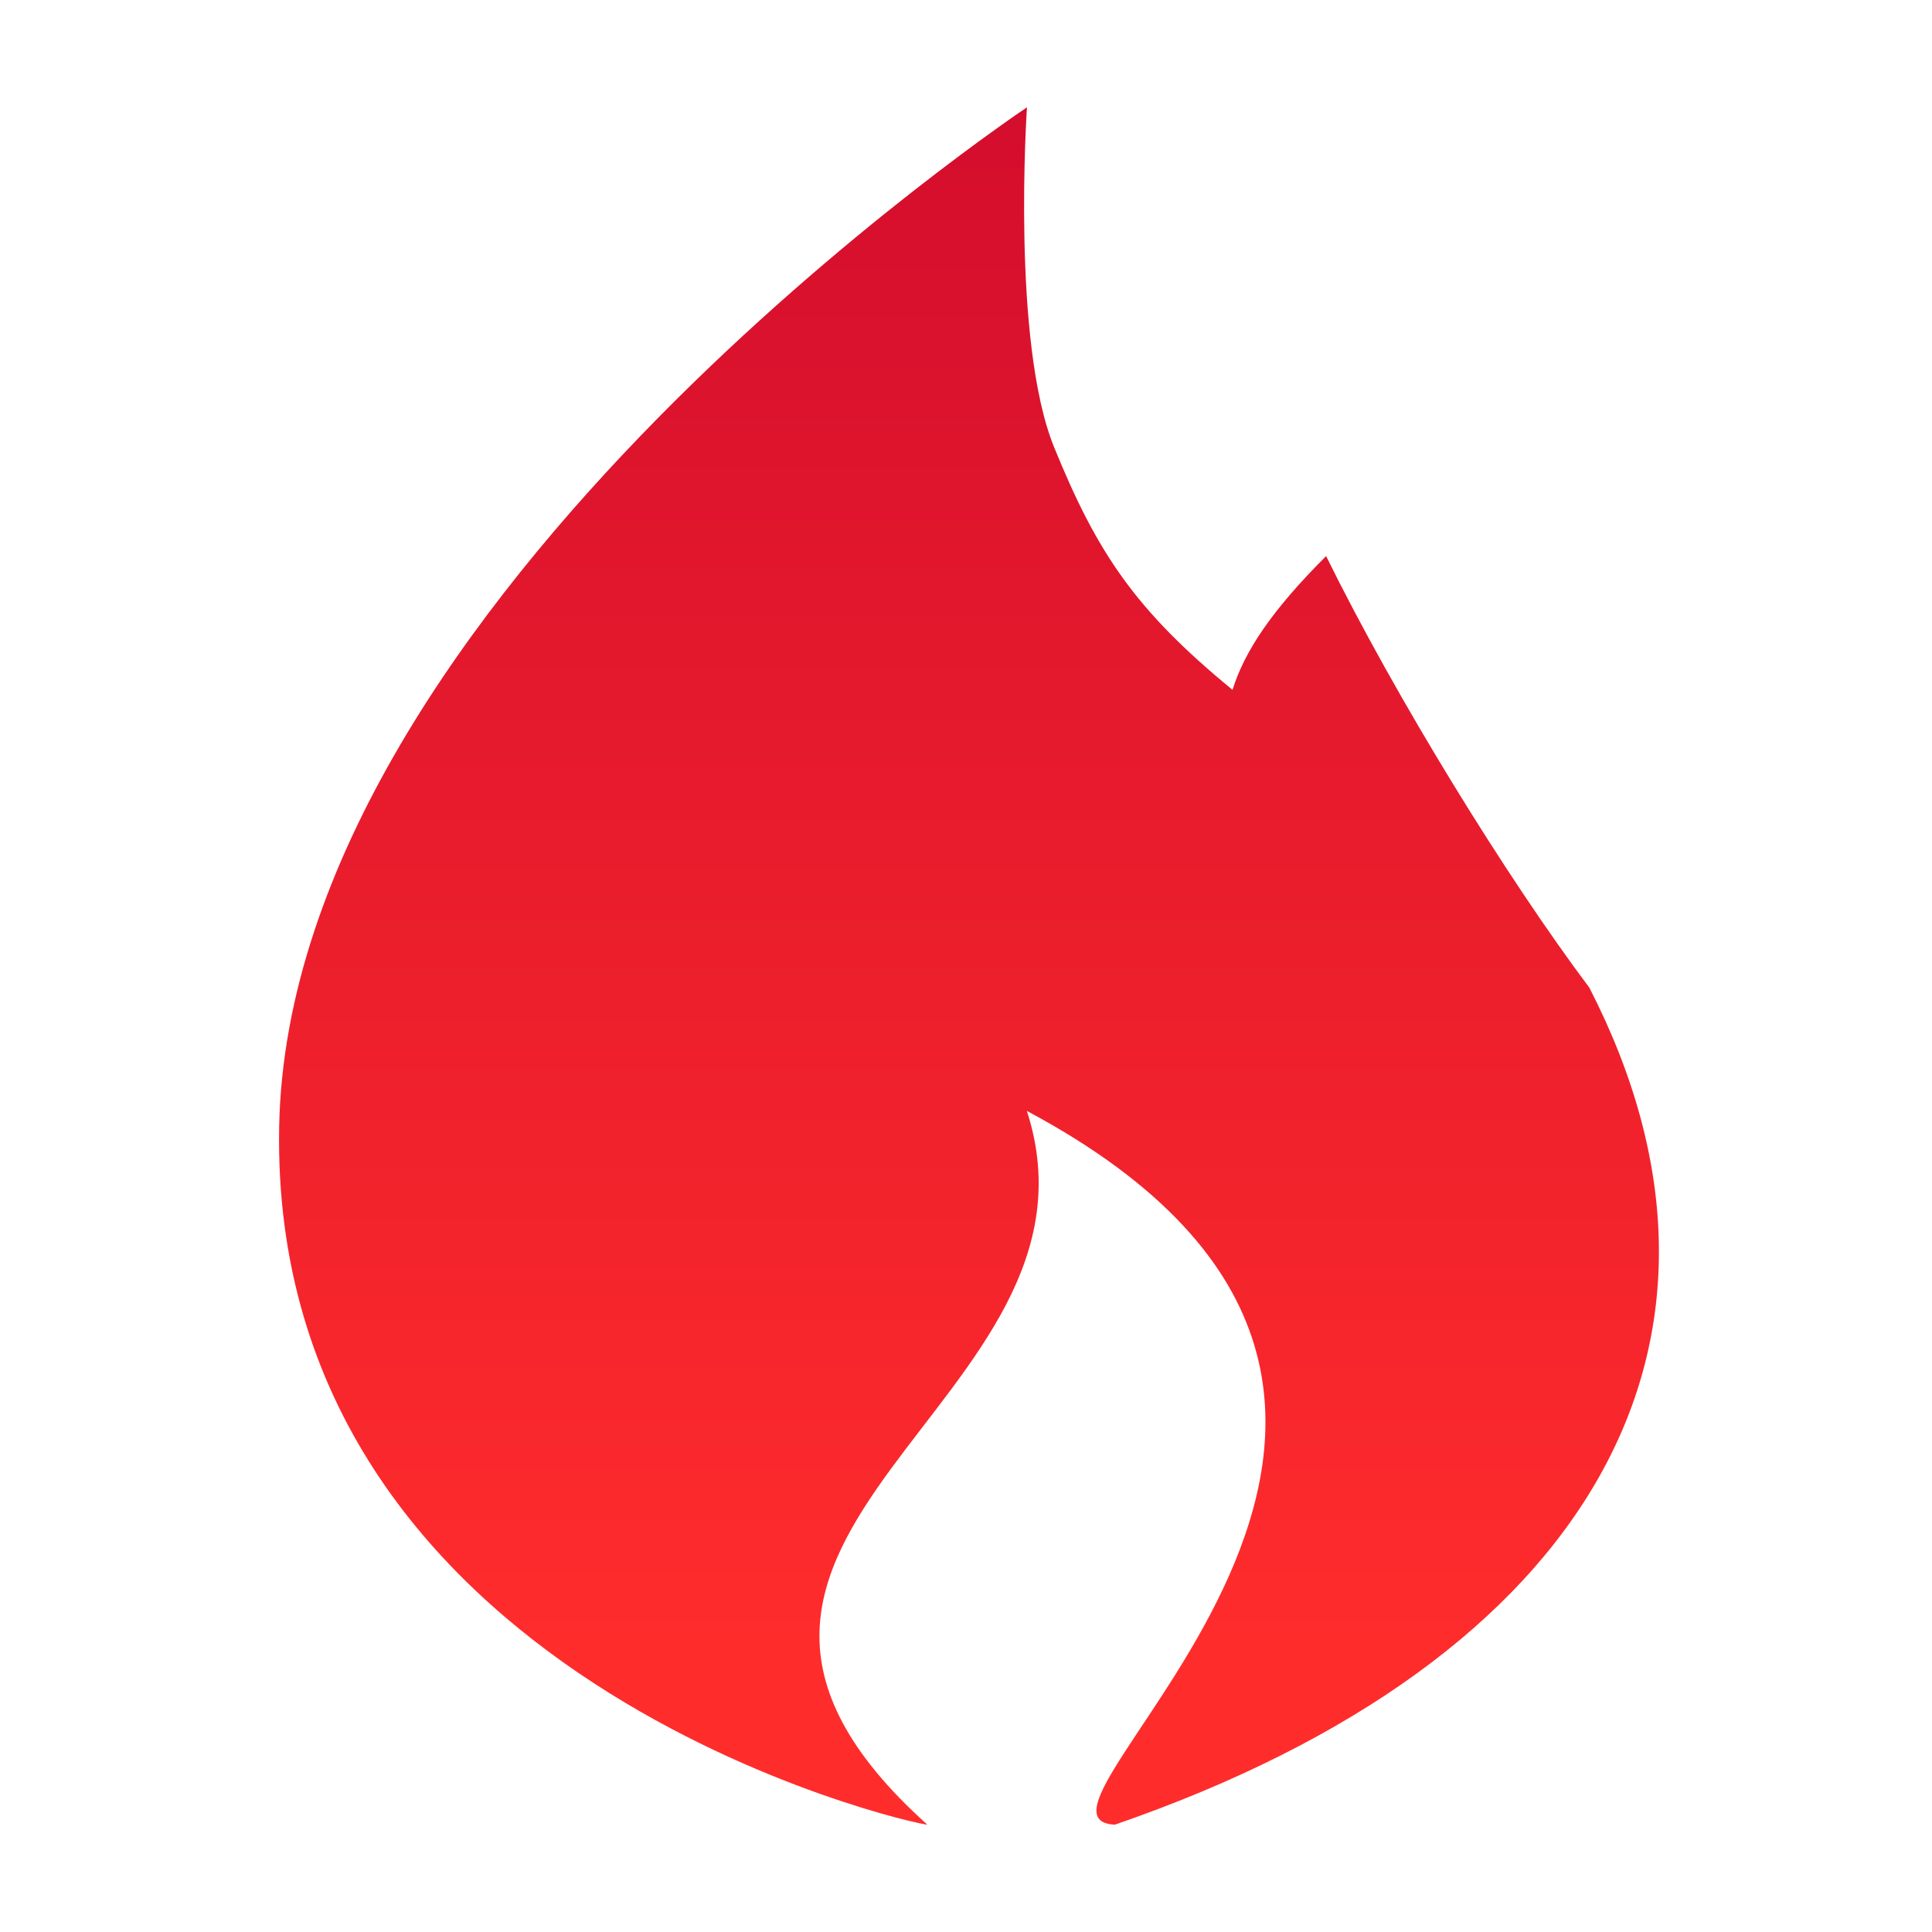
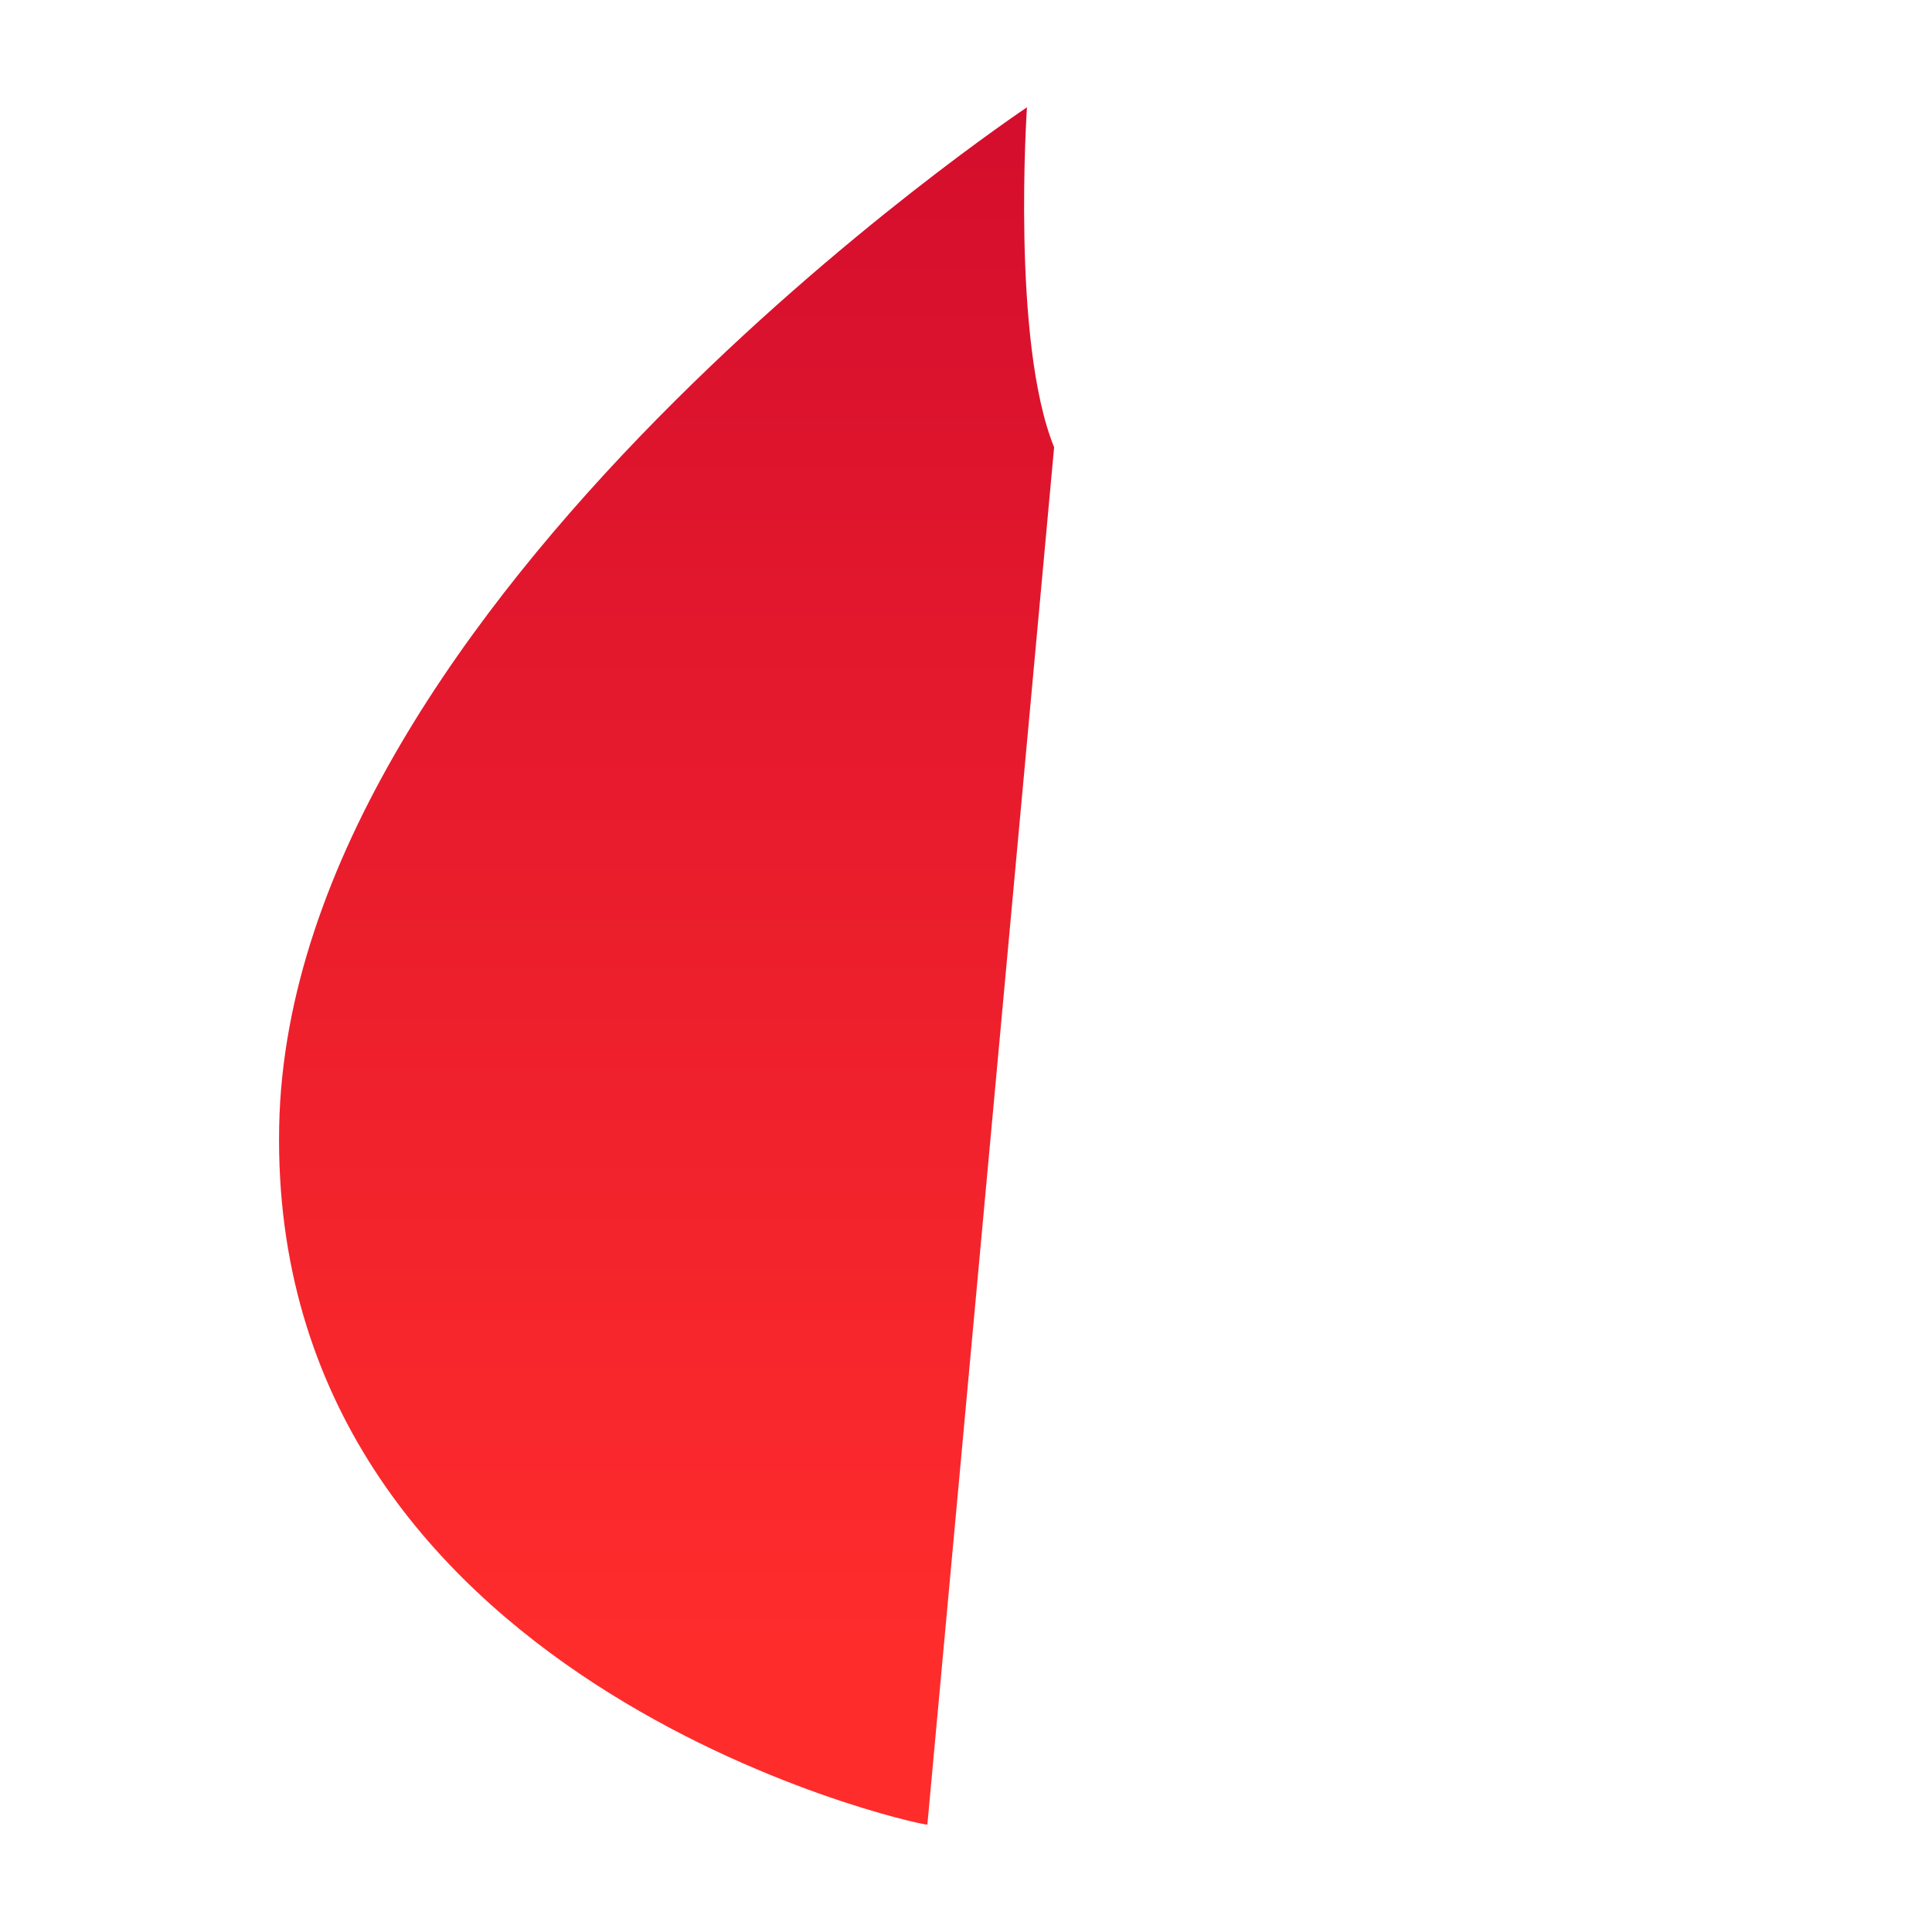
<svg xmlns="http://www.w3.org/2000/svg" viewBox="0 0 18 18">
  <linearGradient id="a" x1="50%" x2="50%" y1="0%" y2="100%">
    <stop offset="0%" stop-color="#D40D2D" />
    <stop offset="88.875%" stop-color="#FF2C2C" />
  </linearGradient>
-   <path fill="url(#a)" fill-rule="nonzero" d="M8.64 17c-.116 0-6.138-1.334-6.039-6.505C2.696 5.58 9.568 1 9.568 1s-.148 2.18.253 3.167c.402.988.76 1.52 1.662 2.26.112-.359.365-.74.872-1.246.652 1.324 1.684 2.997 2.452 4.02 1.685 3.275.045 6.259-4.42 7.799-1.18-.056 4.293-3.92-.82-6.65.885 2.73-3.947 3.938-.927 6.65z" />
+   <path fill="url(#a)" fill-rule="nonzero" d="M8.64 17c-.116 0-6.138-1.334-6.039-6.505C2.696 5.58 9.568 1 9.568 1s-.148 2.18.253 3.167z" />
</svg>